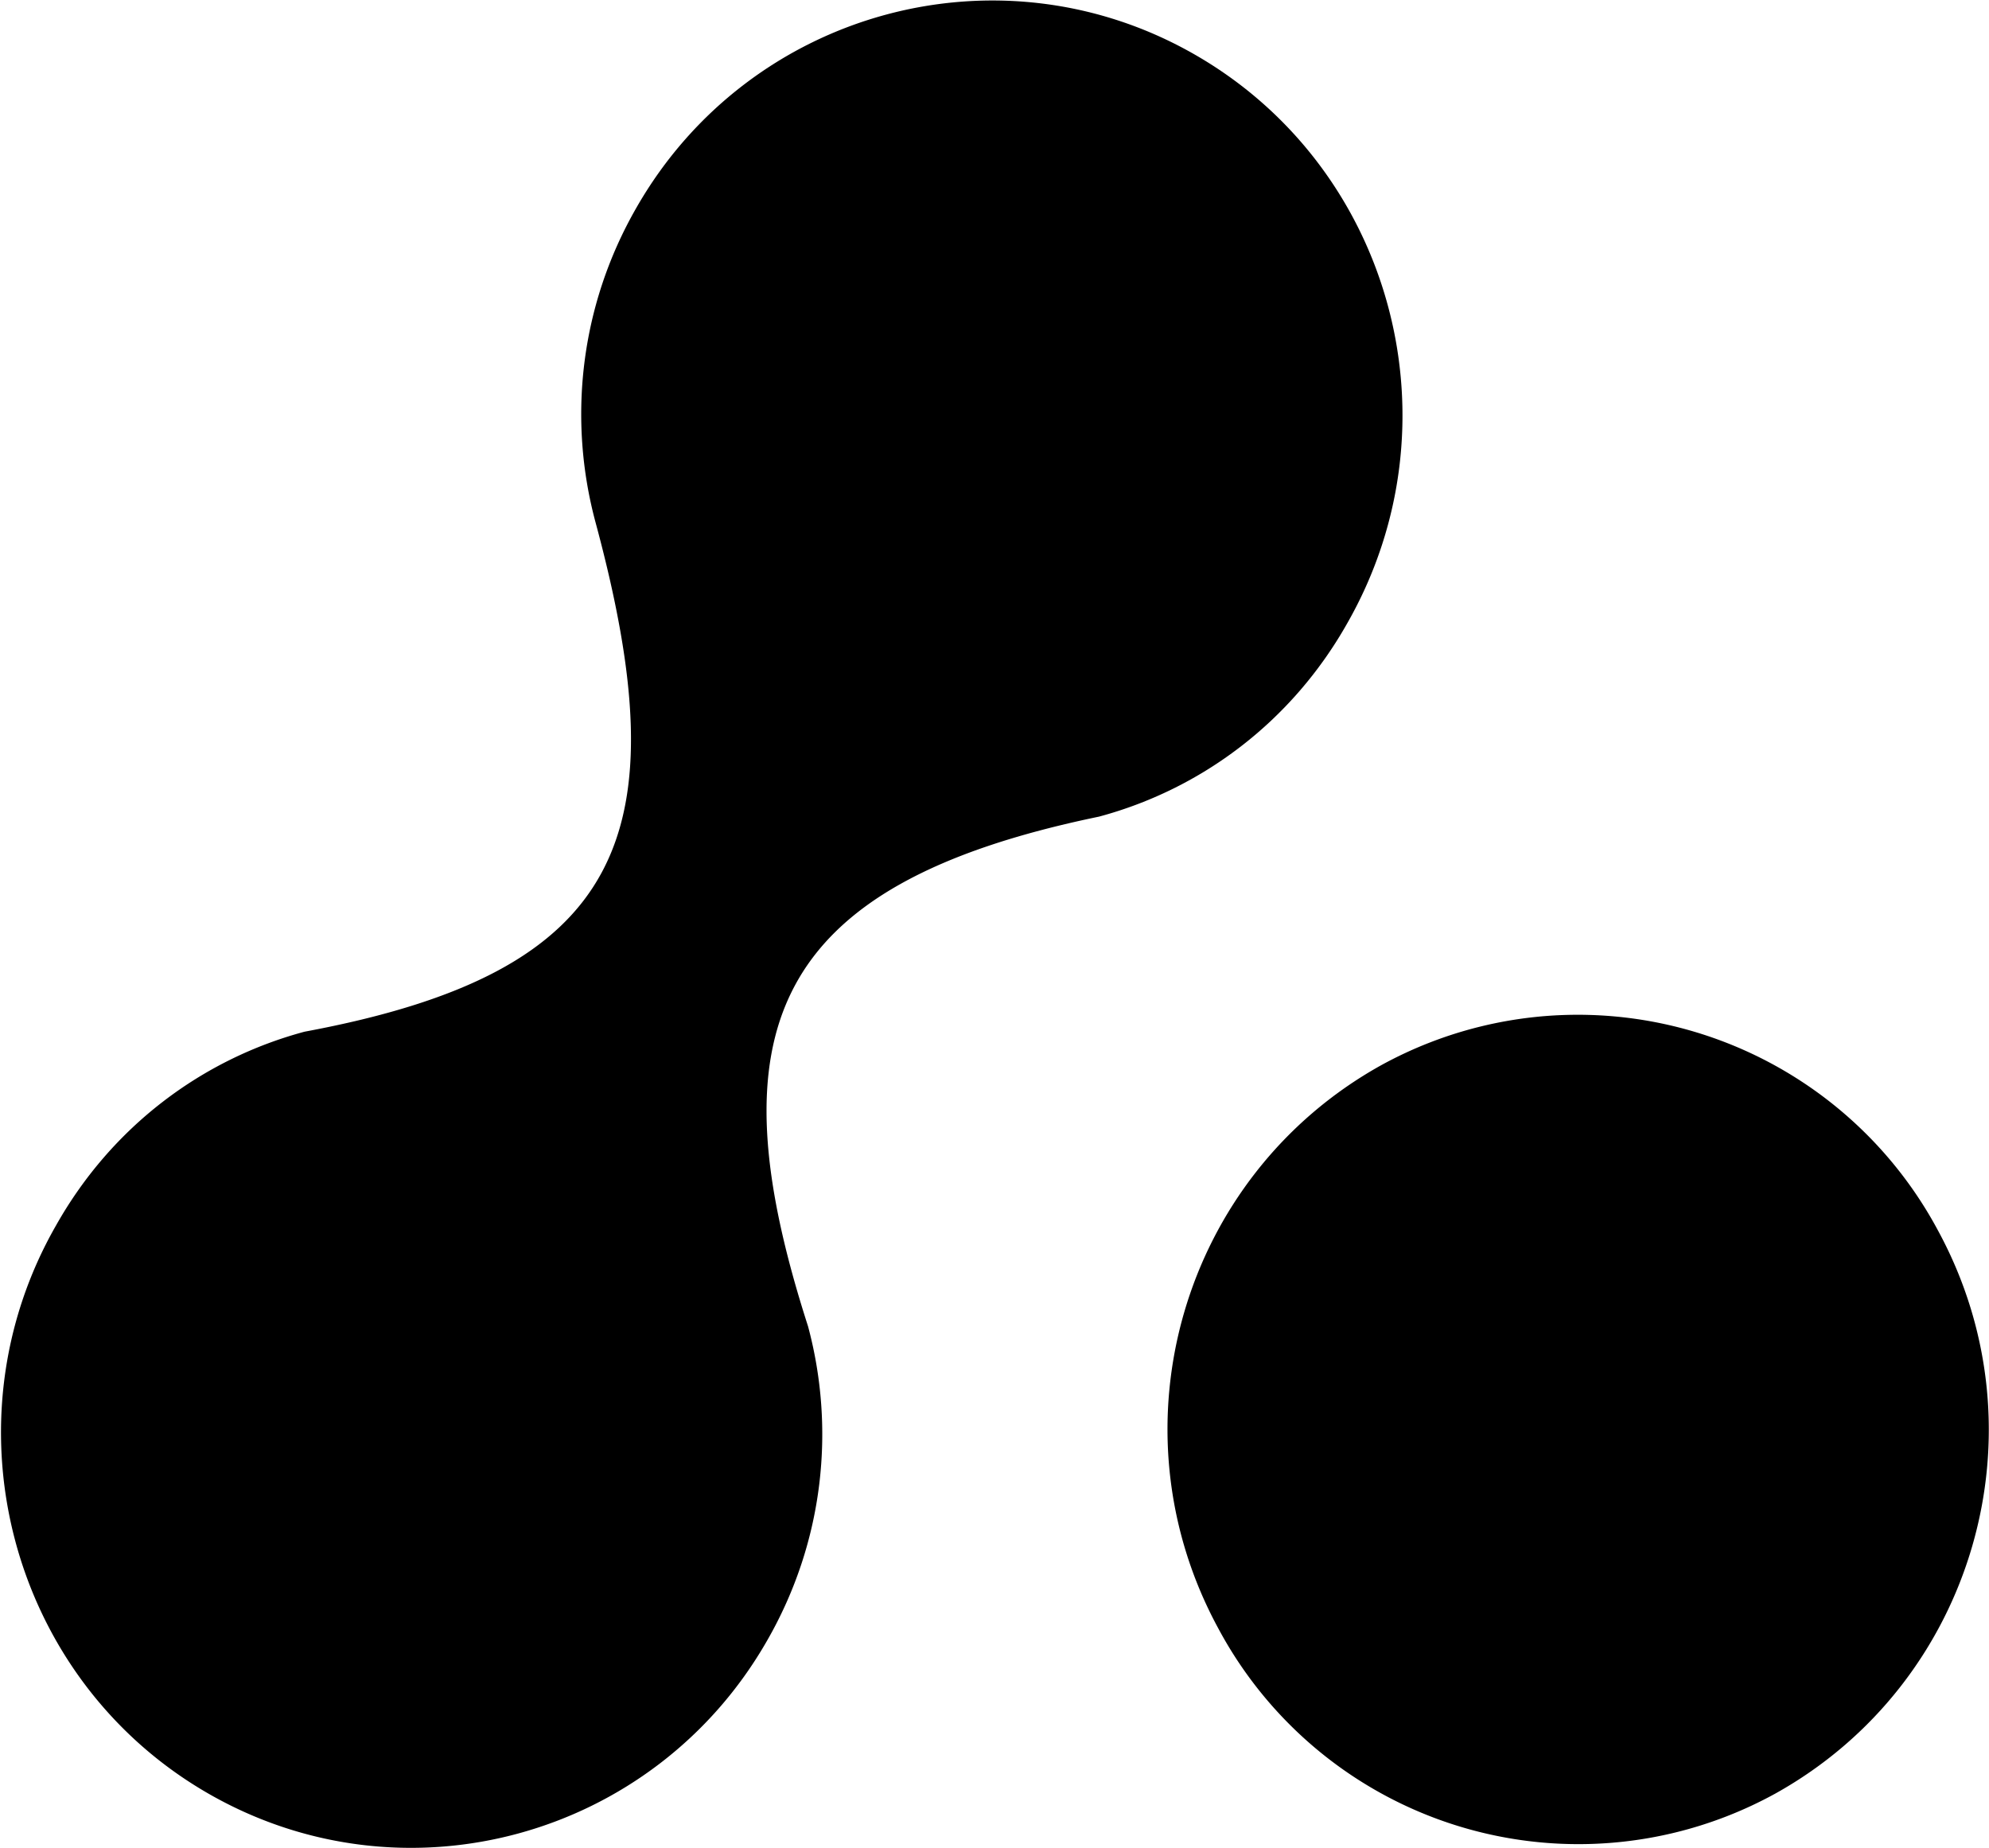
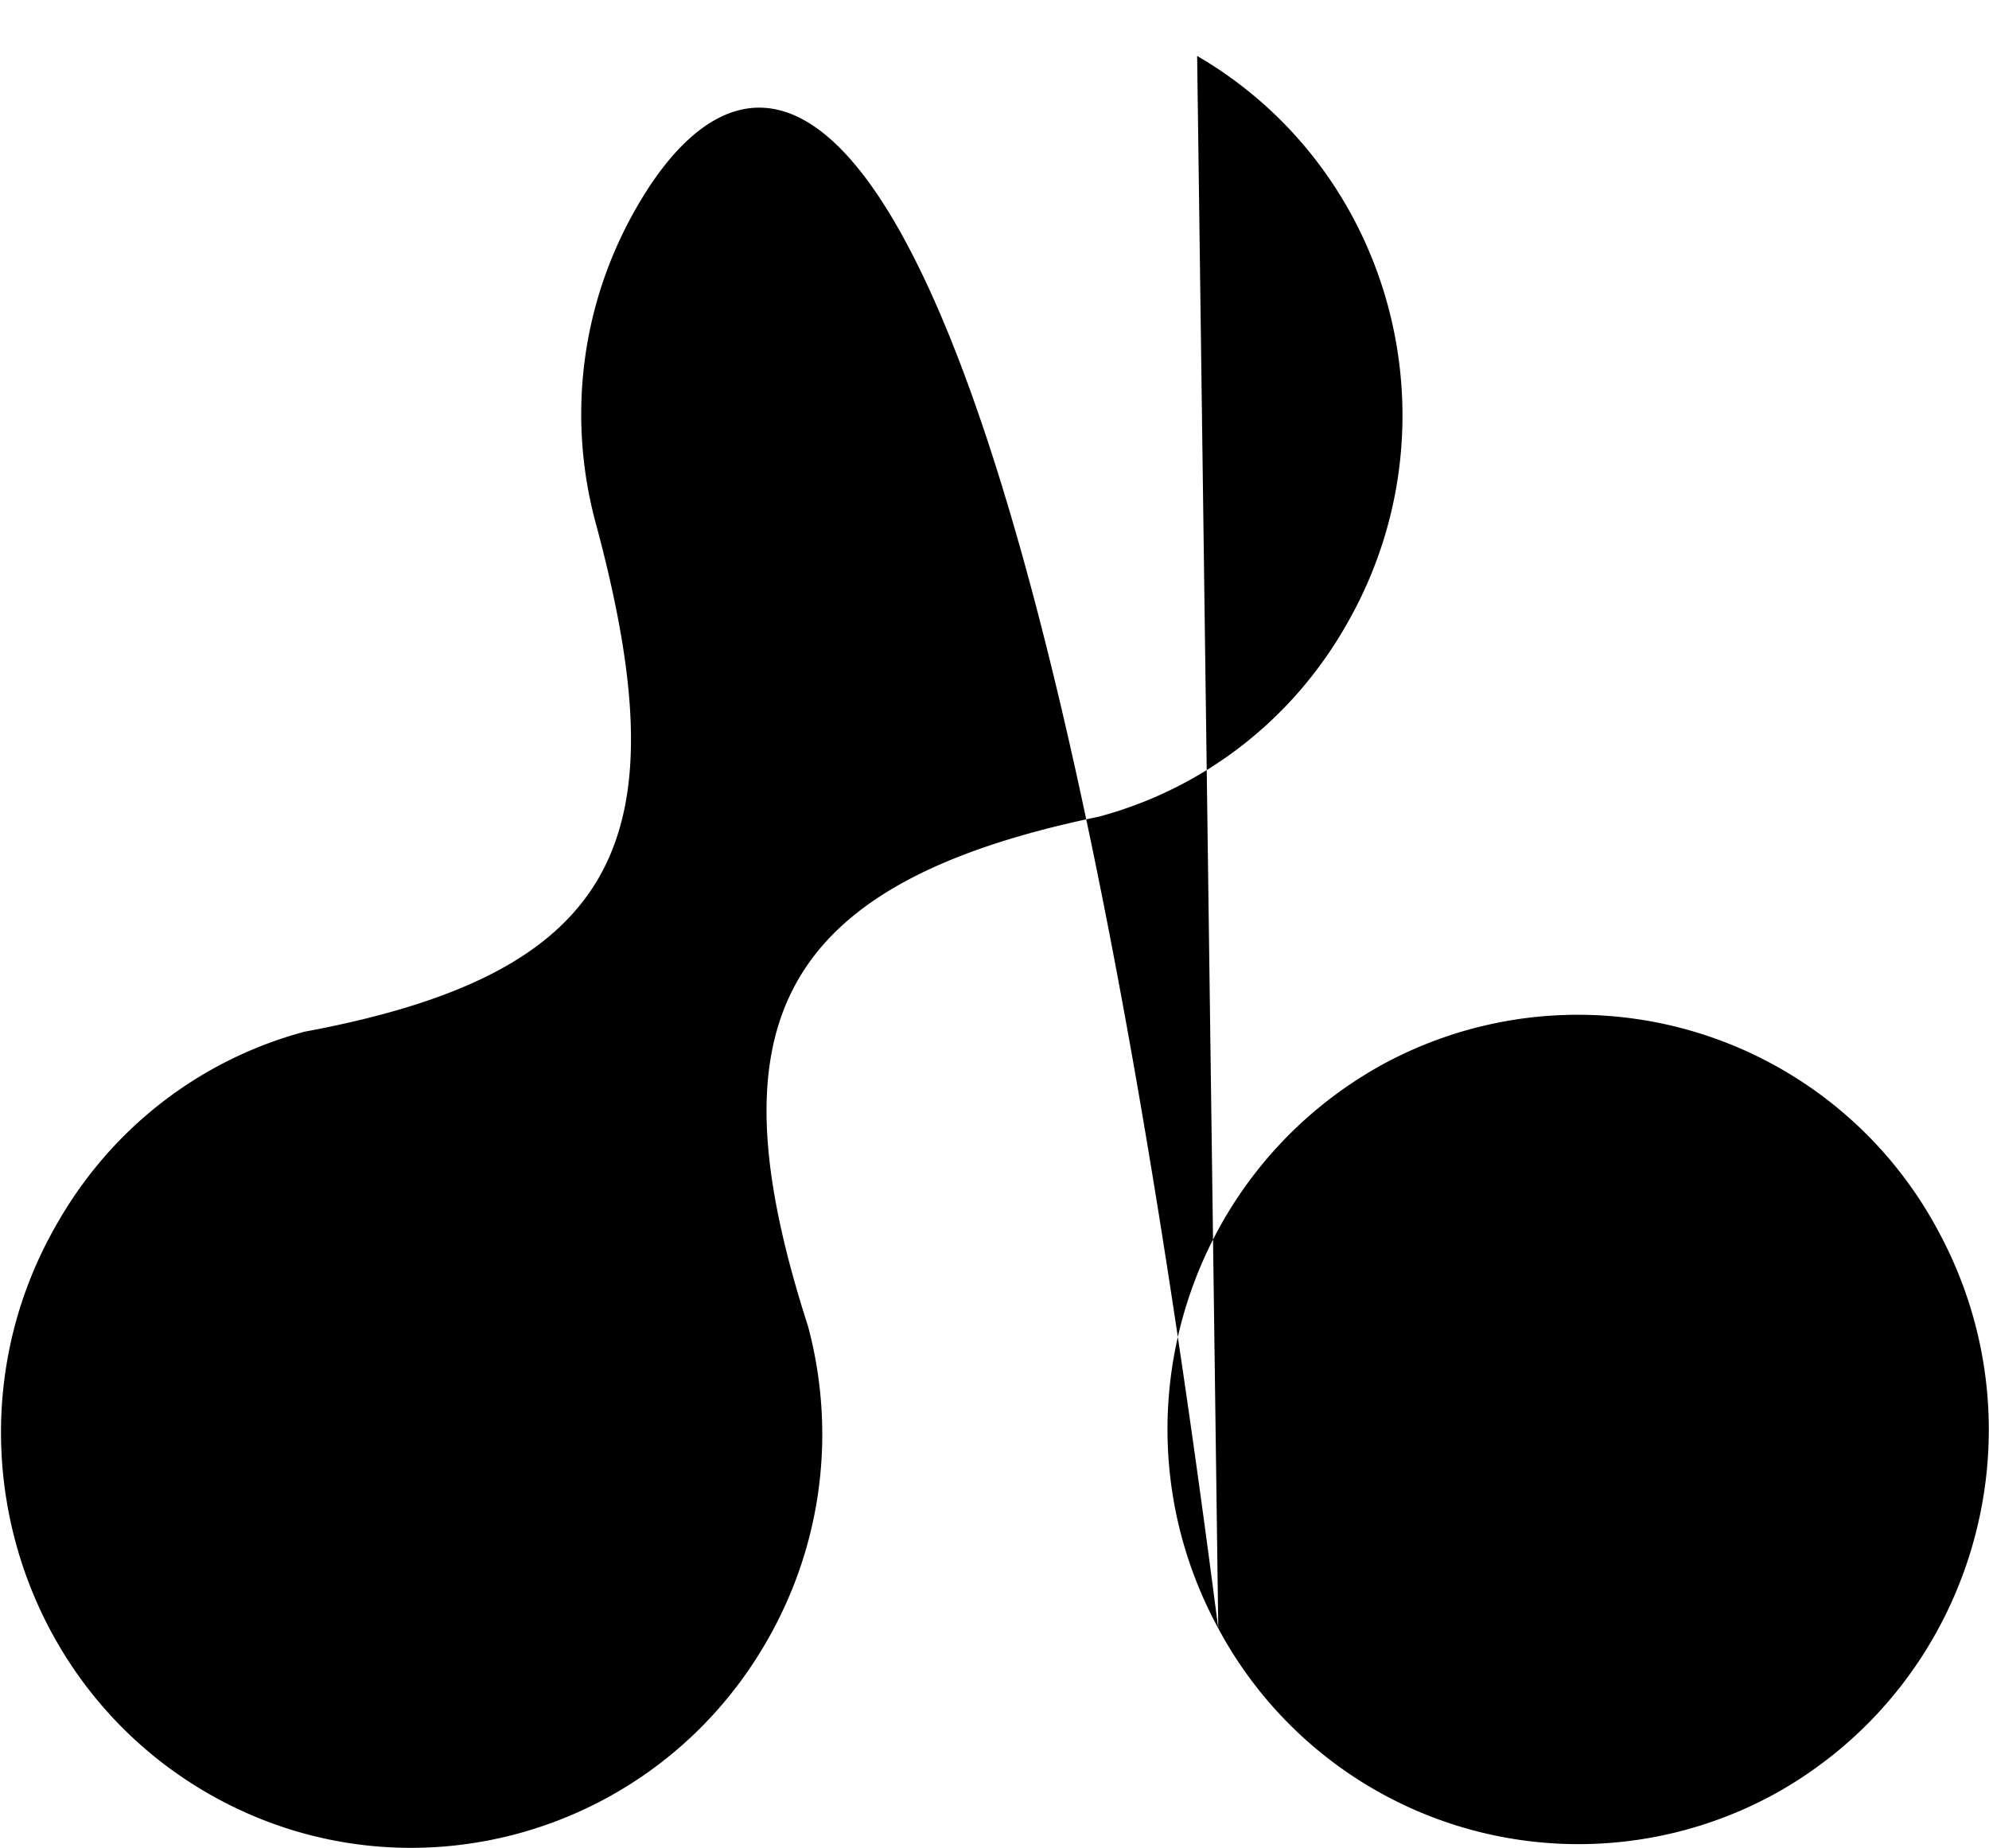
<svg xmlns="http://www.w3.org/2000/svg" viewBox="0 0 16 14.87">
-   <path d="M9.8 13.1a3.286 3.286 0 0 0 4.48 1.33c1.6-.89 2.19-2.91 1.31-4.53a3.286 3.286 0 0 0-4.48-1.33c-1.6.89-2.19 2.91-1.31 4.53ZM9.63.45C8.05-.47 6.03.08 5.12 1.67c-.46.8-.55 1.71-.33 2.53.68 2.52.24 3.62-2.34 4.1-.82.22-1.55.76-2 1.56-.91 1.59-.37 3.64 1.21 4.56 1.58.92 3.6.37 4.51-1.22.46-.8.55-1.71.33-2.53-.76-2.36-.32-3.55 2.34-4.1.82-.22 1.55-.76 2-1.56.91-1.6.37-3.64-1.21-4.56Z" />
+   <path d="M9.8 13.1a3.286 3.286 0 0 0 4.48 1.33c1.6-.89 2.19-2.91 1.31-4.53a3.286 3.286 0 0 0-4.48-1.33c-1.6.89-2.19 2.91-1.31 4.53ZC8.05-.47 6.03.08 5.12 1.67c-.46.8-.55 1.71-.33 2.53.68 2.52.24 3.62-2.34 4.1-.82.22-1.55.76-2 1.56-.91 1.59-.37 3.64 1.21 4.56 1.58.92 3.6.37 4.51-1.22.46-.8.55-1.71.33-2.53-.76-2.36-.32-3.55 2.34-4.1.82-.22 1.55-.76 2-1.56.91-1.6.37-3.64-1.21-4.56Z" />
</svg>